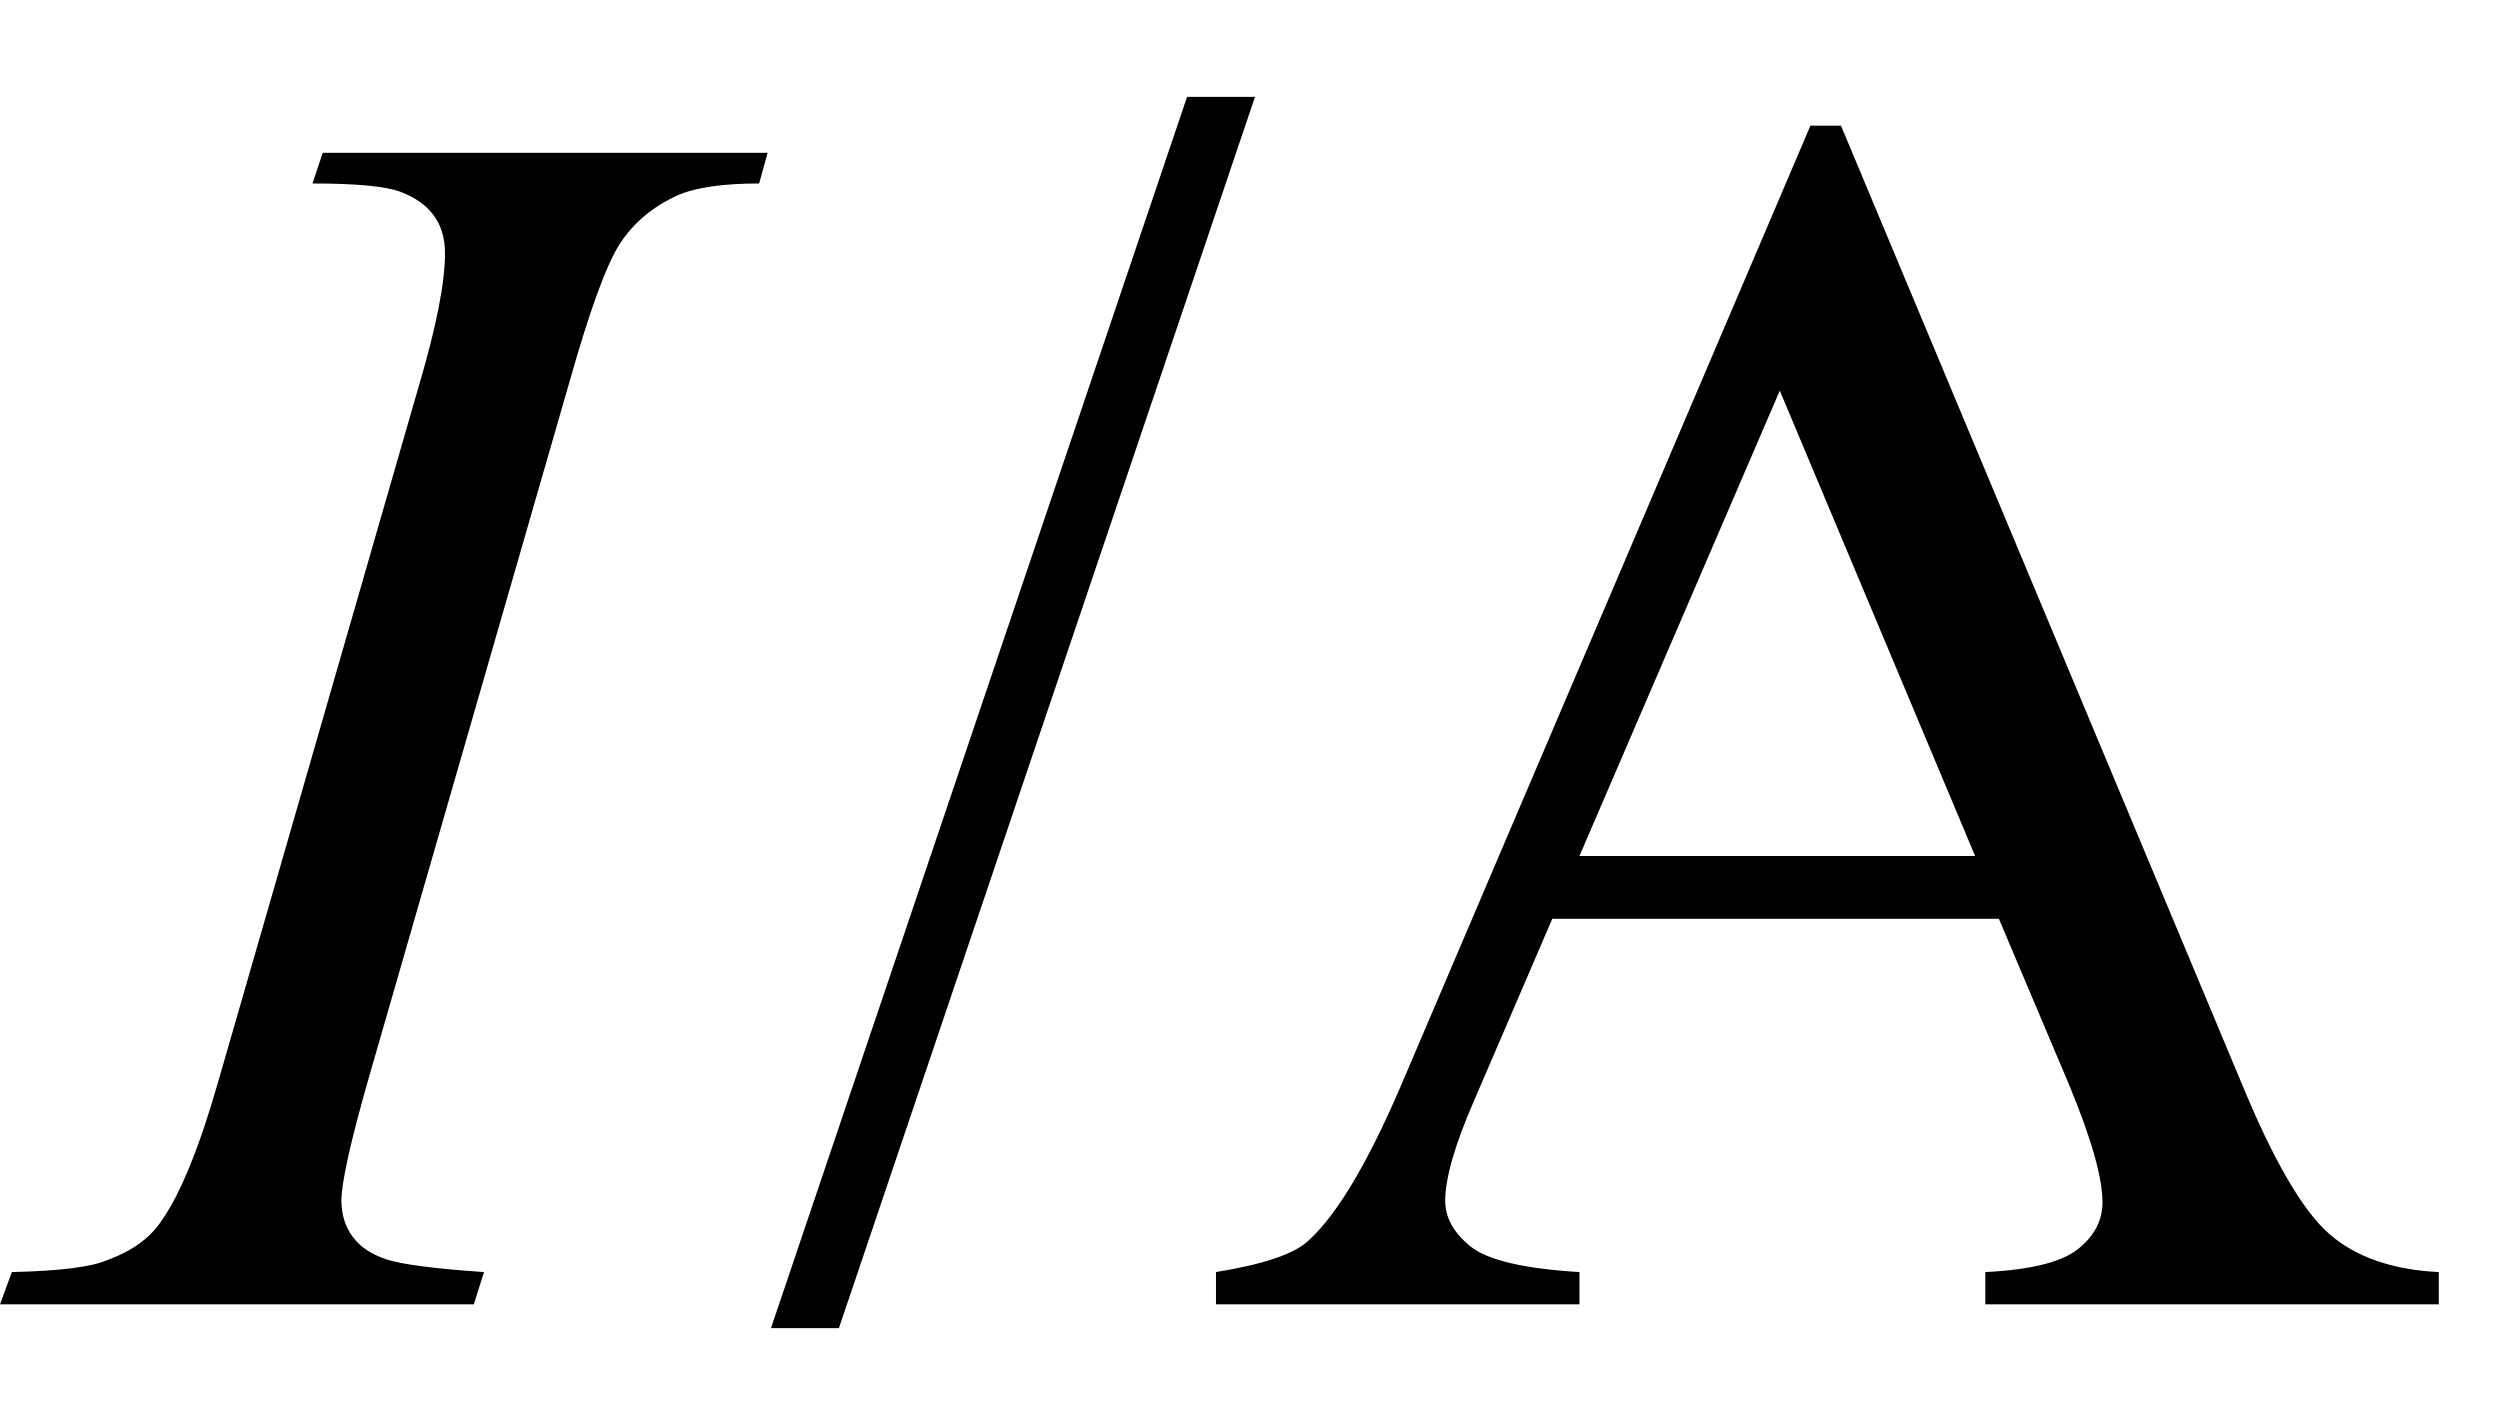
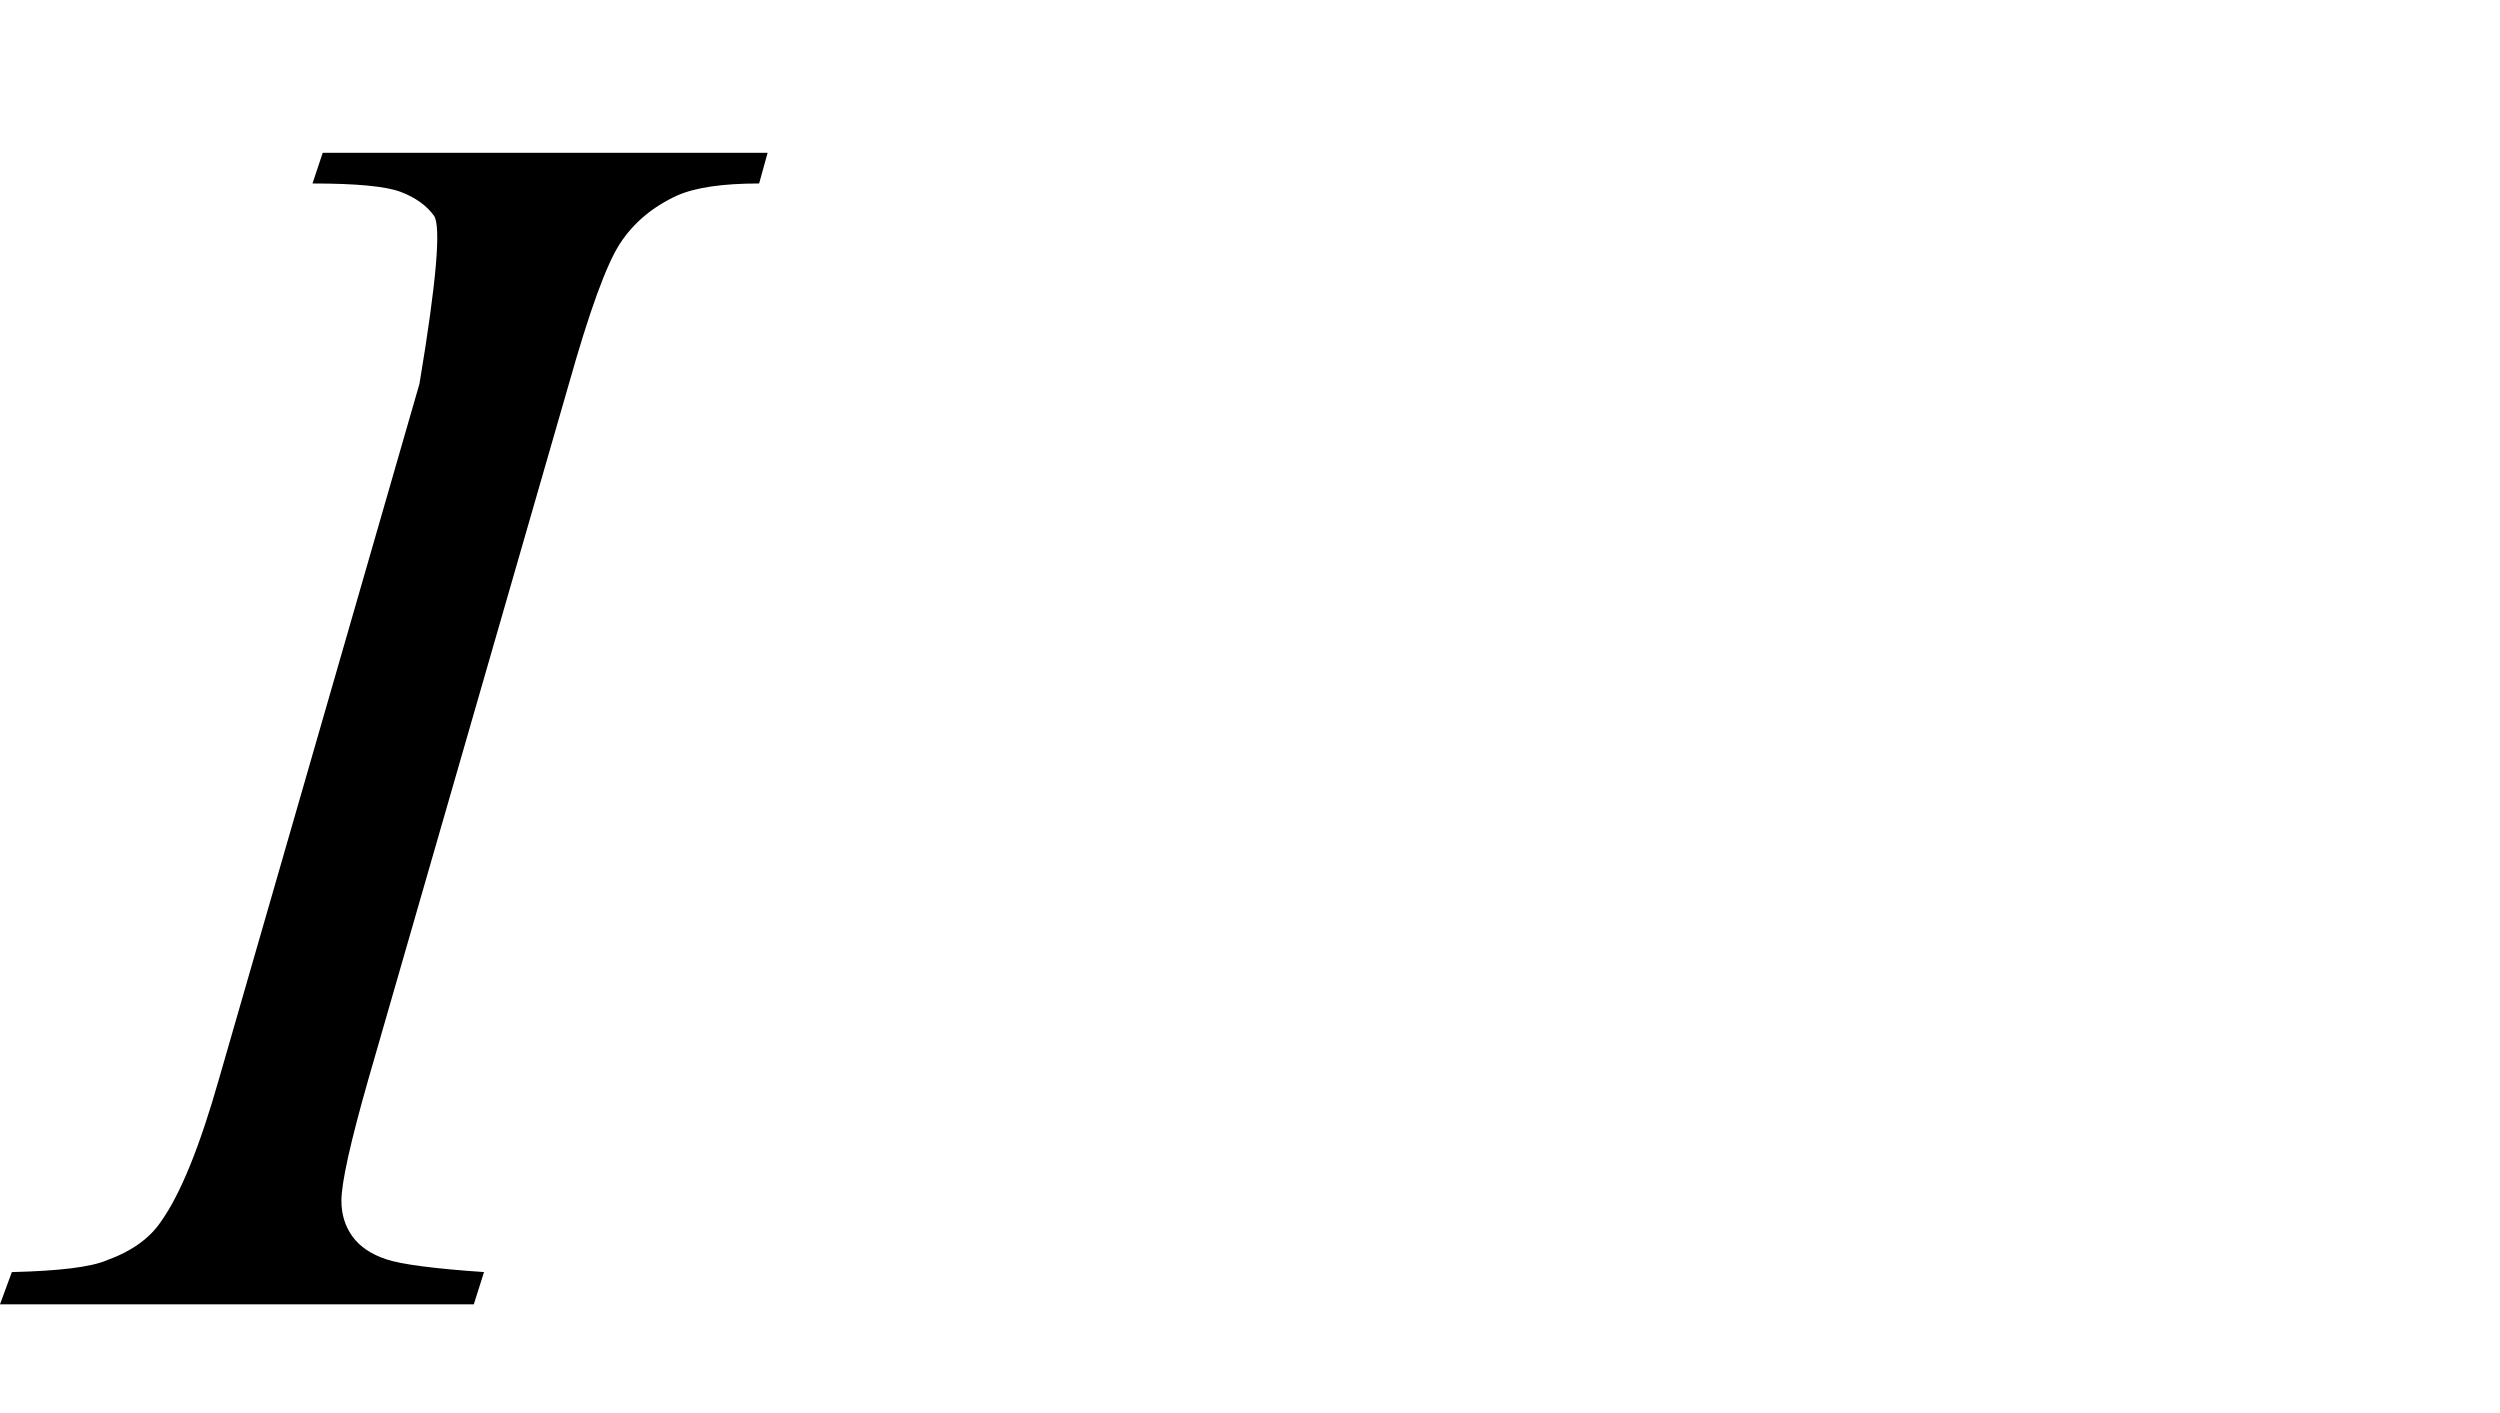
<svg xmlns="http://www.w3.org/2000/svg" stroke-dasharray="none" shape-rendering="auto" font-family="'Dialog'" width="23" text-rendering="auto" fill-opacity="1" contentScriptType="text/ecmascript" color-interpolation="auto" color-rendering="auto" preserveAspectRatio="xMidYMid meet" font-size="12" fill="black" stroke="black" image-rendering="auto" stroke-miterlimit="10" zoomAndPan="magnify" version="1.0" stroke-linecap="square" stroke-linejoin="miter" contentStyleType="text/css" font-style="normal" height="13" stroke-width="1" stroke-dashoffset="0" font-weight="normal" stroke-opacity="1">
  <defs id="genericDefs" />
  <g>
    <g text-rendering="optimizeLegibility" transform="translate(0.5,12)" color-rendering="optimizeQuality" color-interpolation="linearRGB" image-rendering="optimizeQuality">
-       <path d="M3.953 -0.297 L3.859 0 L-0.5 0 L-0.391 -0.297 Q0.266 -0.312 0.484 -0.406 Q0.828 -0.531 0.984 -0.766 Q1.25 -1.141 1.516 -2.078 L3.359 -8.469 Q3.594 -9.266 3.594 -9.672 Q3.594 -9.875 3.492 -10.016 Q3.391 -10.156 3.188 -10.234 Q2.984 -10.312 2.375 -10.312 L2.469 -10.594 L6.562 -10.594 L6.484 -10.312 Q5.984 -10.312 5.734 -10.203 Q5.391 -10.047 5.203 -9.758 Q5.016 -9.469 4.734 -8.469 L2.891 -2.078 Q2.641 -1.203 2.641 -0.953 Q2.641 -0.766 2.742 -0.625 Q2.844 -0.484 3.055 -0.414 Q3.266 -0.344 3.953 -0.297 Z" stroke="none" />
+       <path d="M3.953 -0.297 L3.859 0 L-0.5 0 L-0.391 -0.297 Q0.266 -0.312 0.484 -0.406 Q0.828 -0.531 0.984 -0.766 Q1.25 -1.141 1.516 -2.078 L3.359 -8.469 Q3.594 -9.875 3.492 -10.016 Q3.391 -10.156 3.188 -10.234 Q2.984 -10.312 2.375 -10.312 L2.469 -10.594 L6.562 -10.594 L6.484 -10.312 Q5.984 -10.312 5.734 -10.203 Q5.391 -10.047 5.203 -9.758 Q5.016 -9.469 4.734 -8.469 L2.891 -2.078 Q2.641 -1.203 2.641 -0.953 Q2.641 -0.766 2.742 -0.625 Q2.844 -0.484 3.055 -0.414 Q3.266 -0.344 3.953 -0.297 Z" stroke="none" />
    </g>
    <g text-rendering="optimizeLegibility" transform="translate(7.062,12)" color-rendering="optimizeQuality" color-interpolation="linearRGB" image-rendering="optimizeQuality">
-       <path d="M4.484 -11.109 L0.656 0.219 L0.031 0.219 L3.859 -11.109 L4.484 -11.109 ZM11.328 -3.547 L7.219 -3.547 L6.5 -1.875 Q6.234 -1.266 6.234 -0.953 Q6.234 -0.719 6.469 -0.531 Q6.703 -0.344 7.469 -0.297 L7.469 0 L4.125 0 L4.125 -0.297 Q4.797 -0.406 4.984 -0.594 Q5.391 -0.969 5.875 -2.125 L9.594 -10.844 L9.875 -10.844 L13.562 -2.031 Q14 -0.969 14.367 -0.648 Q14.734 -0.328 15.375 -0.297 L15.375 0 L11.203 0 L11.203 -0.297 Q11.828 -0.328 12.055 -0.508 Q12.281 -0.688 12.281 -0.938 Q12.281 -1.281 11.969 -2.031 L11.328 -3.547 ZM11.109 -4.125 L9.312 -8.406 L7.469 -4.125 L11.109 -4.125 Z" stroke="none" />
-     </g>
+       </g>
  </g>
</svg>